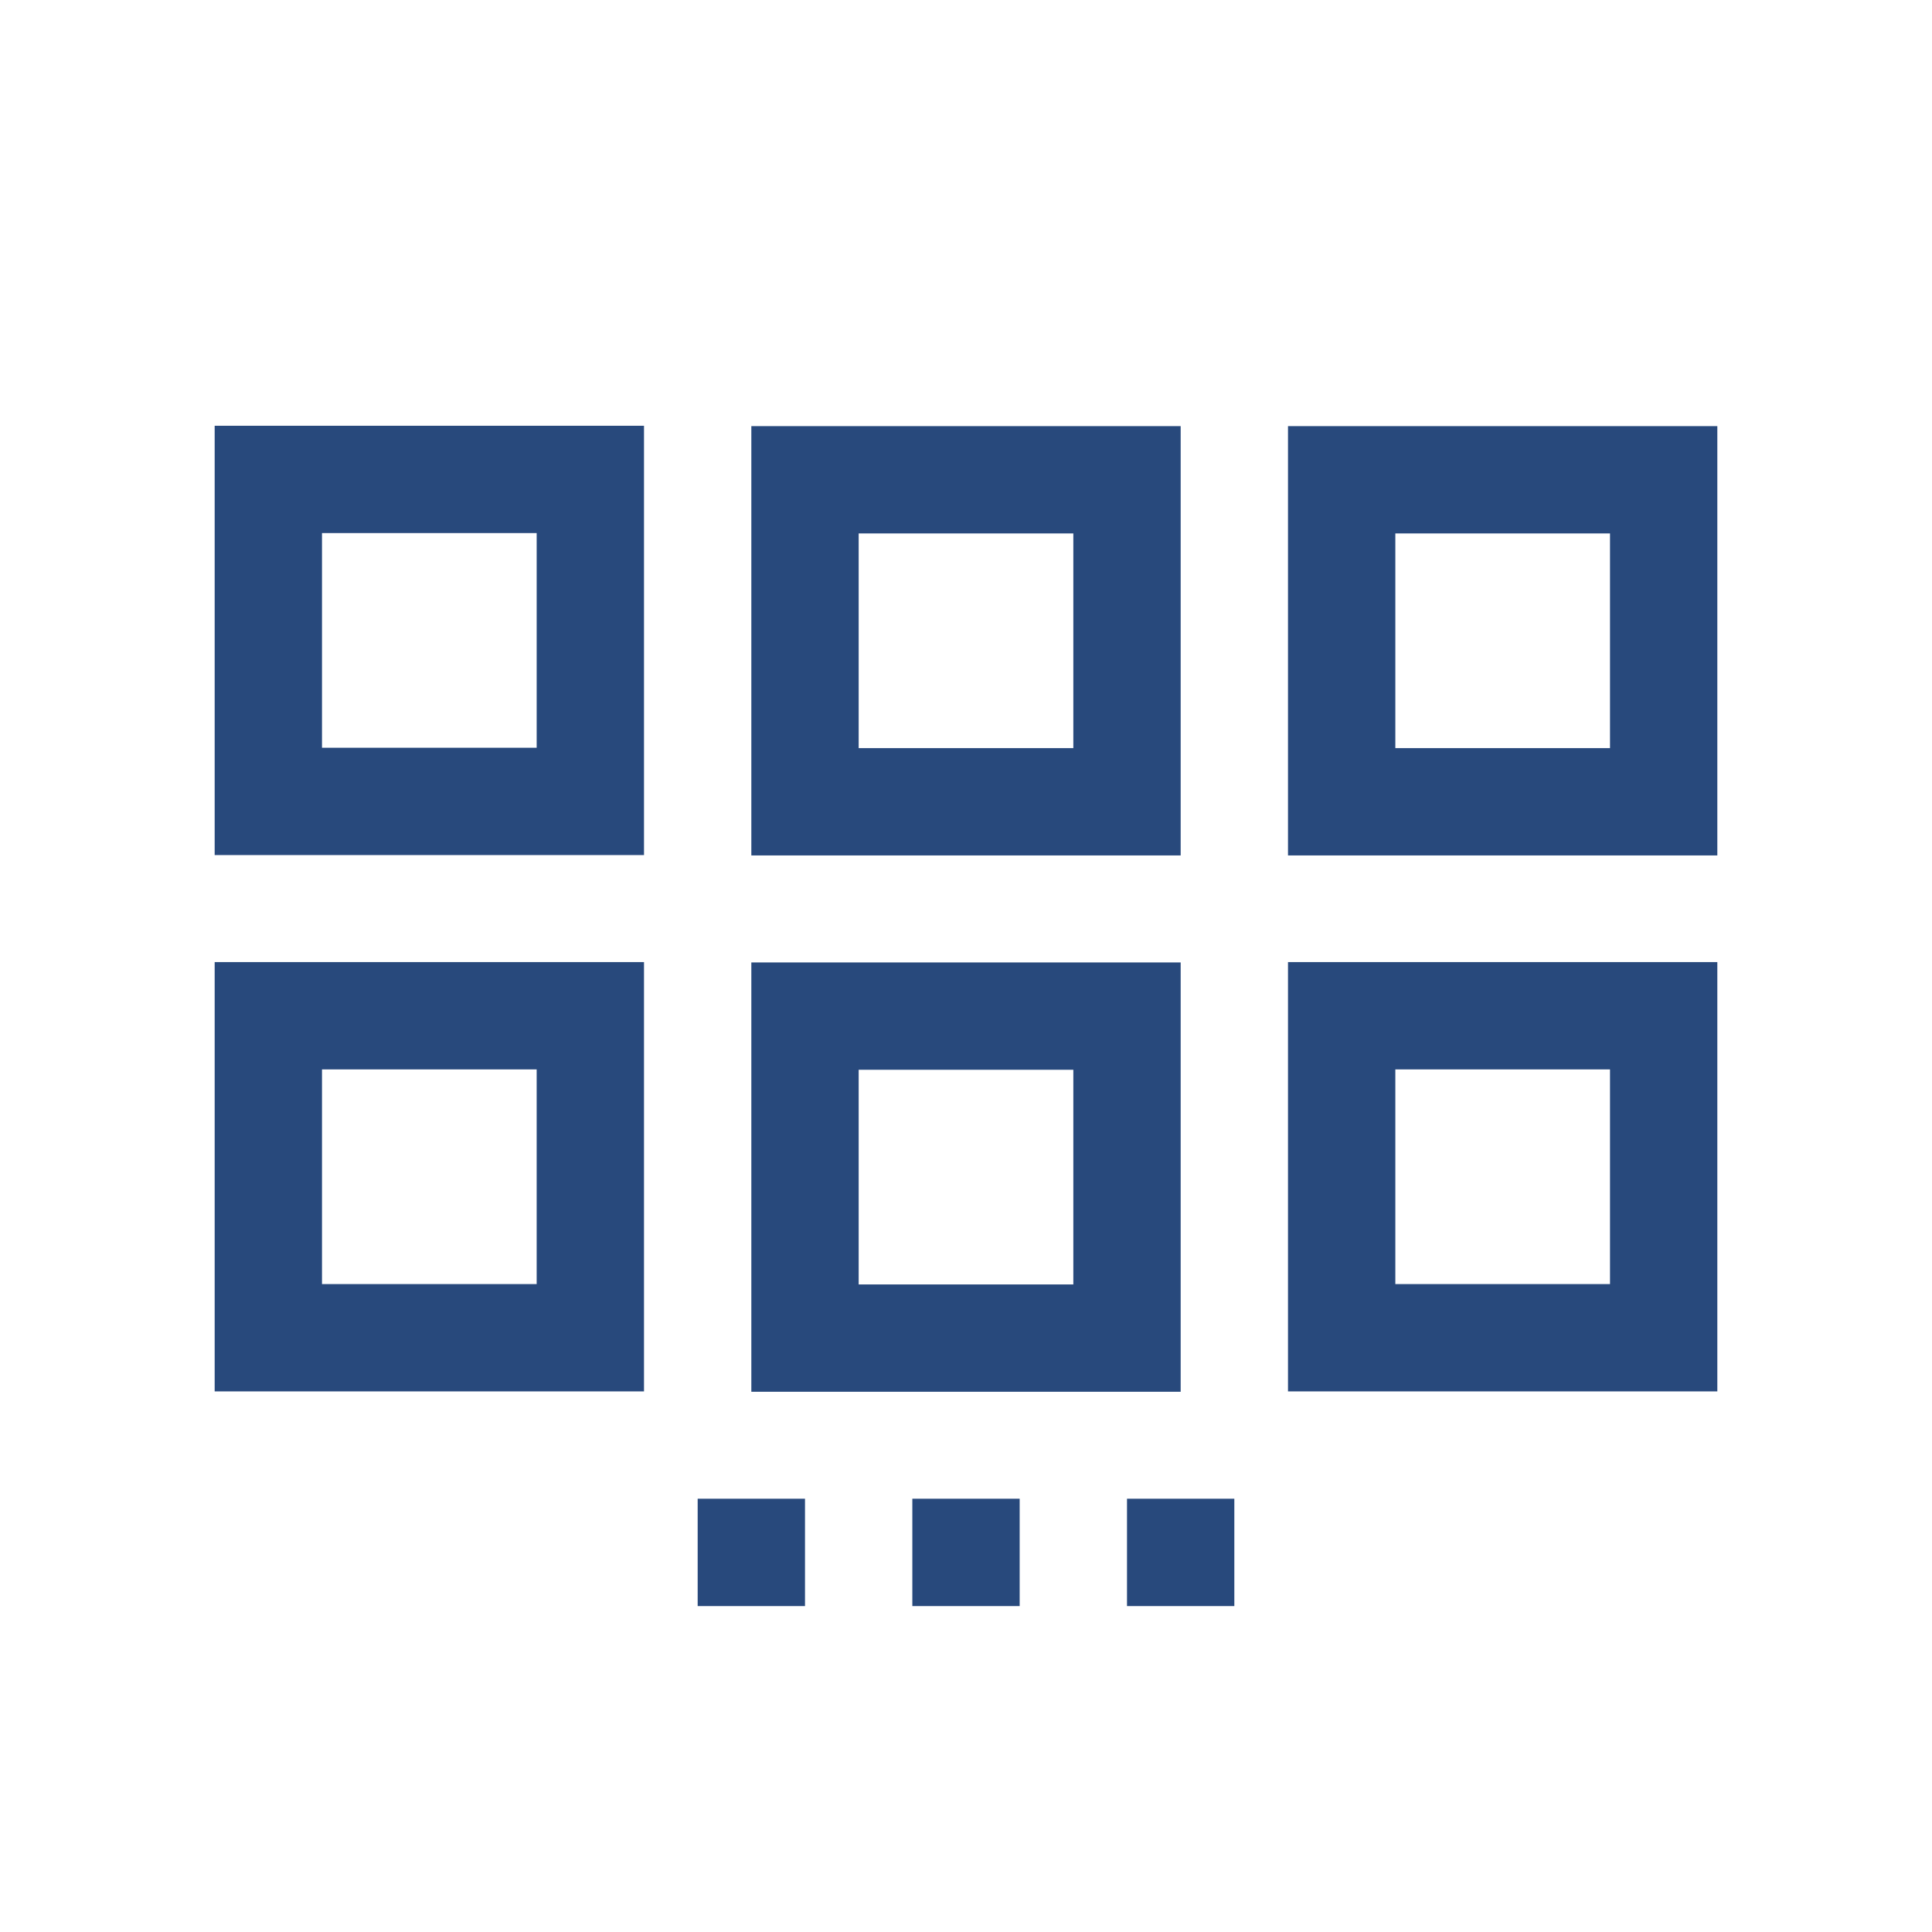
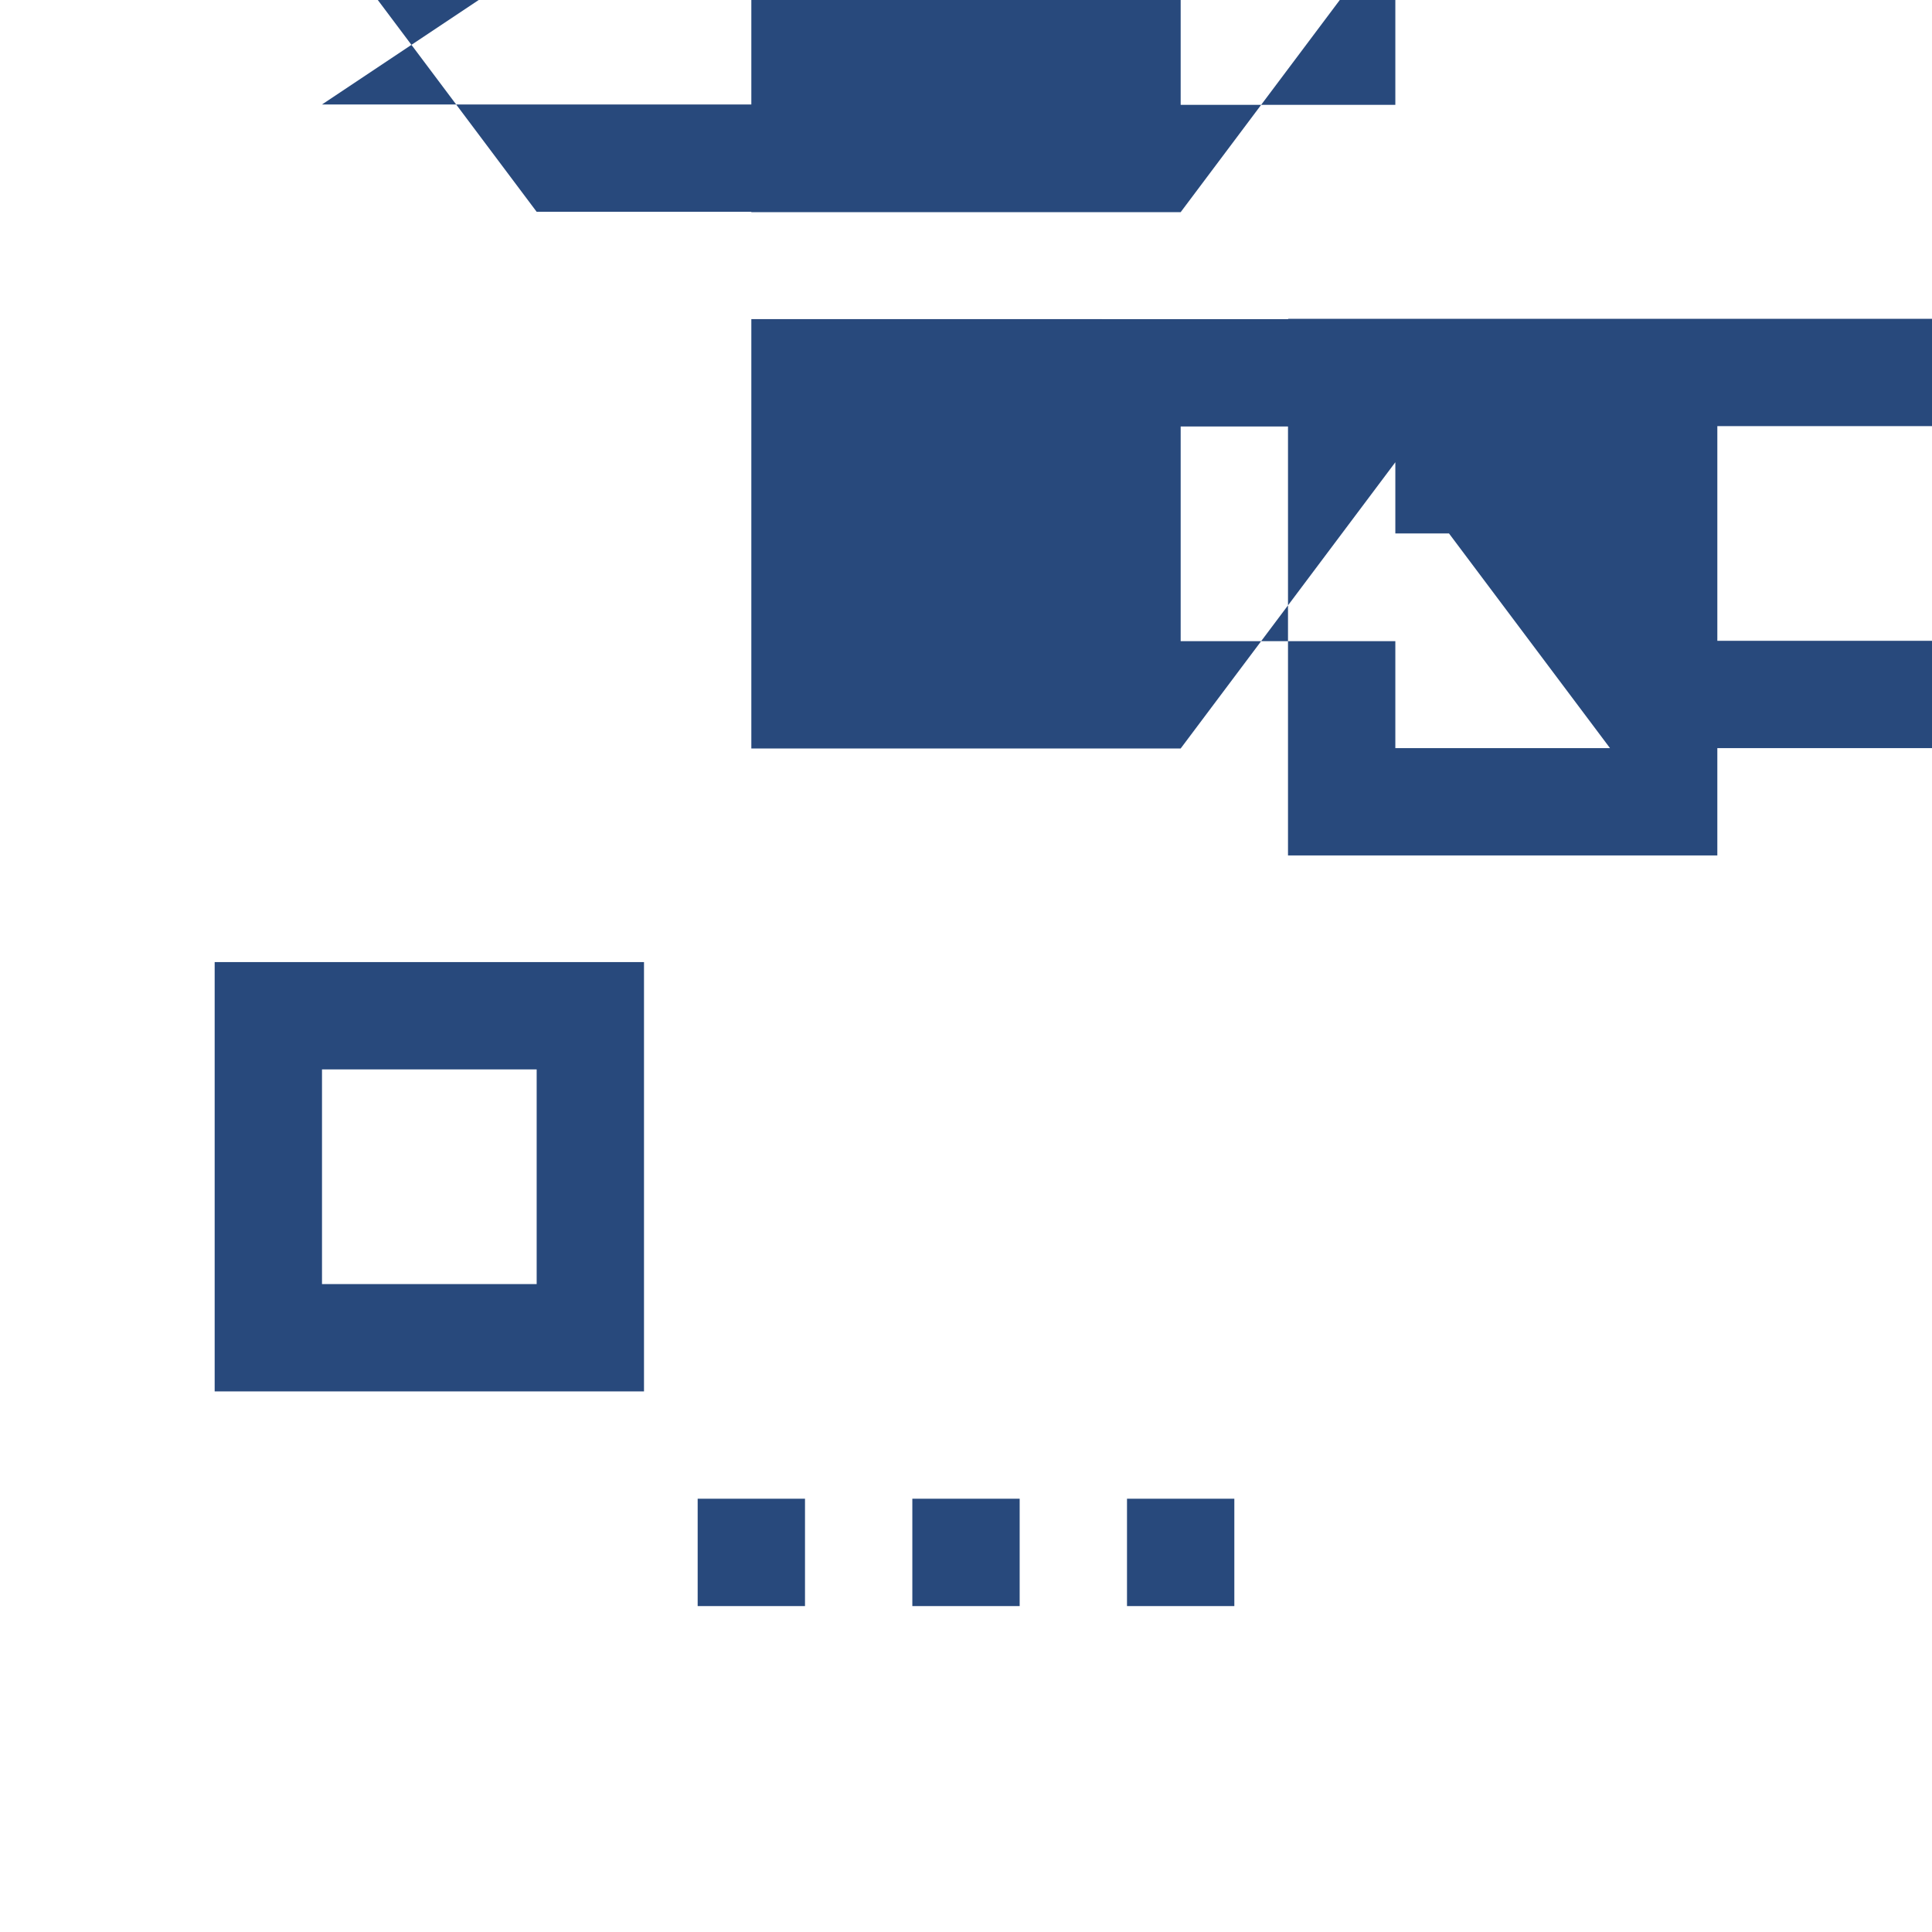
<svg xmlns="http://www.w3.org/2000/svg" width="16" height="16" viewBox="0 0 54 54">
-   <path d="M36 11.91v12h12v-12Zm9 9h-6v-6h6Zm-9 17.98h12v-12H36Zm3-9h6v6h-6Zm-6-17.98H21v12h12Zm-3 9h-6v-6h6Zm3 5.99H21v12h12Zm-3 9h-6v-6h6Zm-24-12h12v-12H6Zm3-9h6v6H9ZM6 38.89h12v-12H6Zm3-9h6v6H9Zm10.5 12h3v3h-3zm6 0h3v3h-3zm6 0h3v3h-3z" fill="#28497c" />
+   <path d="M36 11.91v12h12v-12Zm9 9h-6v-6h6Zh12v-12H36Zm3-9h6v6h-6Zm-6-17.98H21v12h12Zm-3 9h-6v-6h6Zm3 5.99H21v12h12Zm-3 9h-6v-6h6Zm-24-12h12v-12H6Zm3-9h6v6H9ZM6 38.89h12v-12H6Zm3-9h6v6H9Zm10.5 12h3v3h-3zm6 0h3v3h-3zm6 0h3v3h-3z" fill="#28497c" />
</svg>